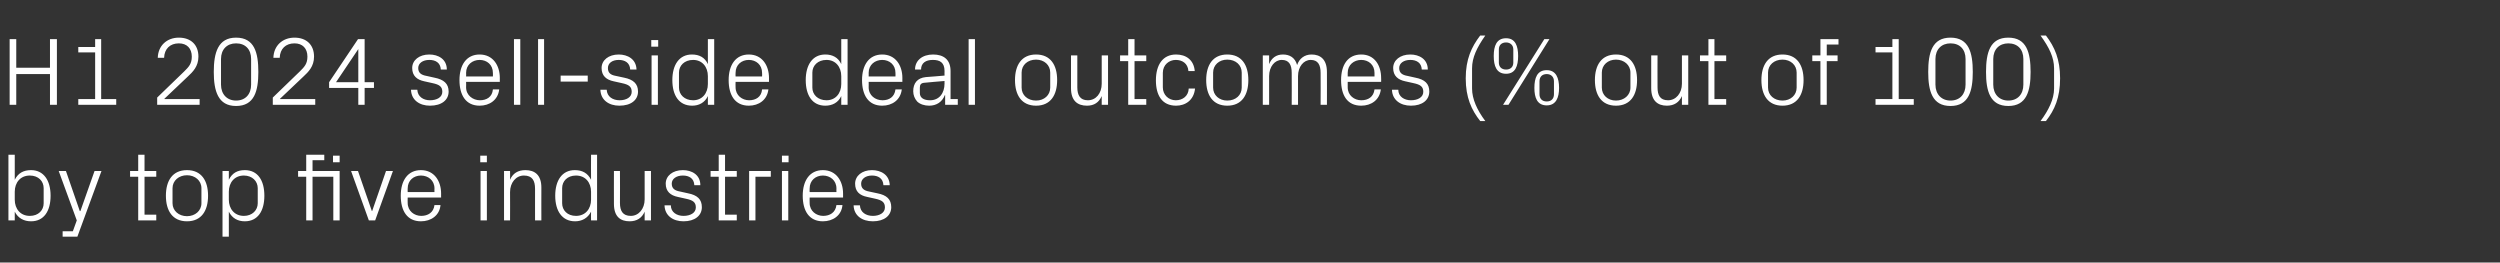
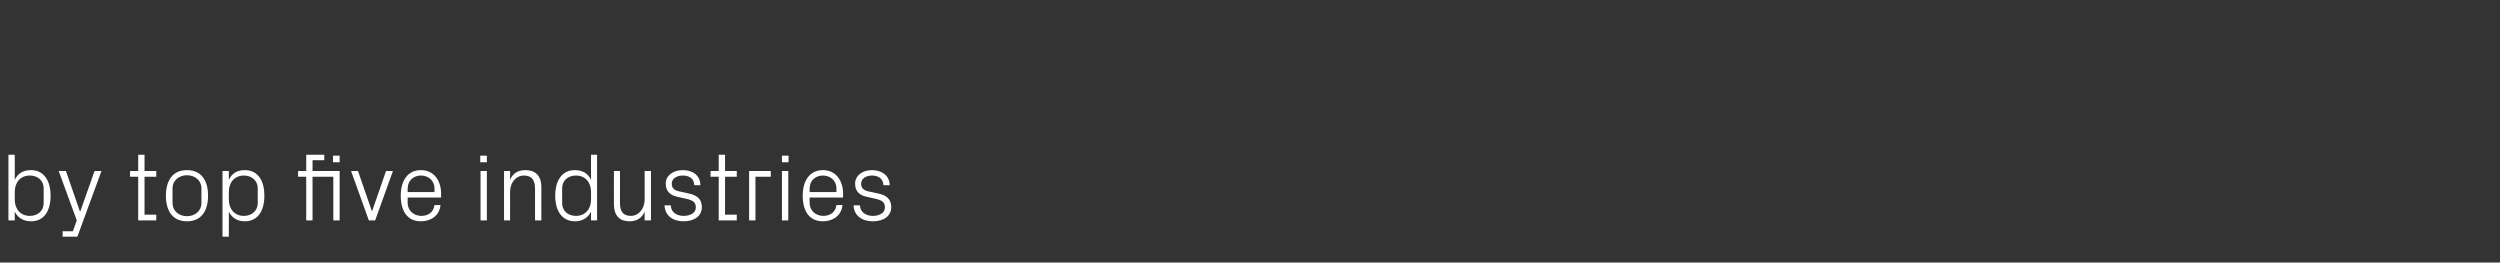
<svg xmlns="http://www.w3.org/2000/svg" version="1.1" width="830.3px" height="87.2px" viewBox="0 -9 830.3 87.2" style="top:-9px">
  <rect x="0" y="-9" width="830.3" height="87.2" fill="#333333" stroke="none" />
  <desc>H1 2024 sell side deal outcomes (% out of 100) by top five industries</desc>
  <defs />
  <g id="Polygon46600">
    <path d="M 4.9 57.3 C 4.9 60.4 6.8 62.7 9.9 62.7 C 12.8 62.7 14.5 60.8 14.5 58.5 C 14.5 58.5 14.5 53.5 14.5 53.5 C 14.5 51.2 12.8 49.3 9.9 49.3 C 6.8 49.3 4.9 51.6 4.9 54.7 C 4.9 54.7 4.9 57.3 4.9 57.3 Z M 2.8 64.2 L 2.8 42.4 L 4.9 42.4 C 4.9 42.4 4.93 50.66 4.9 50.7 C 6 48.5 7.8 47.5 10.3 47.5 C 14.5 47.5 16.8 50.9 16.8 56 C 16.8 61.1 14.6 64.5 10.3 64.5 C 8 64.5 6 63.5 4.9 61.3 C 4.93 61.34 4.9 64.2 4.9 64.2 L 2.8 64.2 Z M 26.7 61.1 L 31.4 47.8 L 33.7 47.8 L 25.7 69.6 L 20.8 69.6 L 20.8 67.8 L 24.2 67.8 L 25.5 64.2 L 19.5 47.8 L 21.9 47.8 L 26.5 61.1 L 26.7 61.1 Z M 48 62.3 L 51.9 62.3 L 51.9 64.2 L 45.9 64.2 L 45.9 49.7 L 43.2 49.7 L 43.2 47.8 L 45.9 47.8 L 45.9 42.4 L 48 42.4 L 48 47.8 L 51.9 47.8 L 51.9 49.7 L 48 49.7 L 48 62.3 Z M 62.1 47.5 C 66.9 47.5 69.1 51 69.1 56 C 69.1 61 66.9 64.5 62.1 64.5 C 57.3 64.5 55.1 61 55.1 56 C 55.1 51 57.3 47.5 62.1 47.5 Z M 66.9 53.5 C 66.9 51 64.8 49.2 62.1 49.2 C 59.4 49.2 57.3 51 57.3 53.5 C 57.3 53.5 57.3 58.5 57.3 58.5 C 57.3 61 59.4 62.8 62.1 62.8 C 64.8 62.8 66.9 61 66.9 58.5 C 66.9 58.5 66.9 53.5 66.9 53.5 Z M 76 57.3 C 76 60.4 77.9 62.7 81 62.7 C 83.8 62.7 85.6 60.8 85.6 58.5 C 85.6 58.5 85.6 53.5 85.6 53.5 C 85.6 51.2 83.8 49.3 81 49.3 C 77.9 49.3 76 51.6 76 54.7 C 76 54.7 76 57.3 76 57.3 Z M 73.9 69.6 L 73.9 47.8 L 76 47.8 C 76 47.8 76 50.66 76 50.7 C 77.1 48.5 78.8 47.5 81.3 47.5 C 85.6 47.5 87.8 50.9 87.8 56 C 87.8 61.1 85.6 64.5 81.3 64.5 C 79 64.5 77.1 63.5 76 61.3 C 76 61.34 76 69.6 76 69.6 L 73.9 69.6 Z M 110.7 64.2 L 110.7 49.7 L 103.8 49.7 L 103.8 64.2 L 101.7 64.2 L 101.7 49.7 L 99 49.7 L 99 47.8 L 101.7 47.8 L 101.7 42.4 L 107.7 42.4 L 107.7 44.2 L 103.8 44.2 L 103.8 47.8 L 112.8 47.8 L 112.8 64.2 L 110.7 64.2 Z M 112.8 44.9 L 110.6 44.9 L 110.6 42.7 L 112.8 42.7 L 112.8 44.9 Z M 123.6 61.1 L 128.2 47.8 L 130.5 47.8 L 124.6 64.2 L 122.5 64.2 L 116.6 47.8 L 118.9 47.8 L 123.5 61.1 L 123.6 61.1 Z M 144.3 53.6 C 144.3 50.9 142.2 49.3 139.8 49.3 C 137.4 49.3 135.4 50.9 135.4 53.6 C 135.36 53.6 135.4 54.8 135.4 54.8 L 144.3 54.8 C 144.3 54.8 144.25 53.6 144.3 53.6 Z M 146.3 59.1 C 146 62.6 143.1 64.5 139.8 64.5 C 135.2 64.5 133.1 61 133.1 56 C 133.1 51 135.4 47.5 139.8 47.5 C 144.2 47.5 146.5 51.1 146.5 55.3 C 146.49 55.26 146.5 56.6 146.5 56.6 L 135.4 56.6 C 135.4 56.6 135.36 58.4 135.4 58.4 C 135.4 61.1 137.6 62.7 139.9 62.7 C 142.1 62.7 144 61.6 144.3 59.1 C 144.3 59.1 146.3 59.1 146.3 59.1 Z M 159.6 64.2 L 159.6 47.8 L 161.7 47.8 L 161.7 64.2 L 159.6 64.2 Z M 161.7 44.9 L 159.5 44.9 L 159.5 42.7 L 161.7 42.7 L 161.7 44.9 Z M 177.7 53.7 C 177.7 51 176.8 49.3 174 49.3 C 171.4 49.3 169.4 51.6 169.4 54.8 C 169.44 54.78 169.4 64.2 169.4 64.2 L 167.4 64.2 L 167.4 47.8 L 169.4 47.8 C 169.4 47.8 169.44 50.69 169.4 50.7 C 170.3 48.6 172 47.5 174.5 47.5 C 177.6 47.5 179.8 49.1 179.8 53.3 C 179.77 53.28 179.8 64.2 179.8 64.2 L 177.7 64.2 C 177.7 64.2 177.69 53.66 177.7 53.7 Z M 196.3 54.7 C 196.3 51.6 194.4 49.3 191.3 49.3 C 188.4 49.3 186.7 51.2 186.7 53.5 C 186.7 53.5 186.7 58.5 186.7 58.5 C 186.7 60.8 188.4 62.7 191.3 62.7 C 194.4 62.7 196.3 60.4 196.3 57.3 C 196.3 57.3 196.3 54.7 196.3 54.7 Z M 196.3 64.2 C 196.3 64.2 196.25 61.34 196.3 61.3 C 195.2 63.5 193.2 64.5 191 64.5 C 186.7 64.5 184.4 61.1 184.4 56 C 184.4 50.9 186.7 47.5 190.9 47.5 C 193.4 47.5 195.2 48.5 196.3 50.7 C 196.25 50.66 196.3 42.4 196.3 42.4 L 198.3 42.4 L 198.3 64.2 L 196.3 64.2 Z M 205.9 58.4 C 205.9 61 206.8 62.7 209.5 62.7 C 212.1 62.7 214.1 60.4 214.1 57.2 C 214.08 57.22 214.1 47.8 214.1 47.8 L 216.2 47.8 L 216.2 64.2 L 214.1 64.2 C 214.1 64.2 214.08 61.31 214.1 61.3 C 213.2 63.4 211.5 64.5 209.1 64.5 C 206 64.5 203.9 62.9 203.9 58.7 C 203.87 58.72 203.9 47.8 203.9 47.8 L 205.9 47.8 C 205.9 47.8 205.95 58.37 205.9 58.4 Z M 228.5 55.2 C 231.6 55.8 233.1 57.2 233.1 59.8 C 233.1 62.6 230.8 64.5 227 64.5 C 223.5 64.5 220.8 62.6 220.7 59.2 C 220.7 59.2 222.8 59.2 222.8 59.2 C 222.8 61.5 224.8 62.7 227 62.7 C 229.3 62.7 231.1 61.7 231.1 59.9 C 231.1 58.2 230.2 57.5 227.8 57 C 227.8 57 225.1 56.4 225.1 56.4 C 222.7 55.9 221.1 54.6 221.1 52 C 221.1 49.4 223.4 47.5 226.8 47.5 C 229.7 47.5 232.6 49 232.6 52.5 C 232.6 52.5 230.6 52.5 230.6 52.5 C 230.5 50.2 228.8 49.3 226.8 49.3 C 224.6 49.3 223.1 50.4 223.1 52 C 223.1 53.6 224.1 54.3 225.8 54.6 C 225.8 54.6 228.5 55.2 228.5 55.2 Z M 240.8 62.3 L 244.7 62.3 L 244.7 64.2 L 238.7 64.2 L 238.7 49.7 L 236 49.7 L 236 47.8 L 238.7 47.8 L 238.7 42.4 L 240.8 42.4 L 240.8 47.8 L 244.7 47.8 L 244.7 49.7 L 240.8 49.7 L 240.8 62.3 Z M 248.8 47.8 L 256 47.8 L 256 49.7 L 250.9 49.7 L 250.9 64.2 L 248.8 64.2 L 248.8 47.8 Z M 259.7 64.2 L 259.7 47.8 L 261.8 47.8 L 261.8 64.2 L 259.7 64.2 Z M 261.9 44.9 L 259.7 44.9 L 259.7 42.7 L 261.9 42.7 L 261.9 44.9 Z M 277.8 53.6 C 277.8 50.9 275.7 49.3 273.3 49.3 C 270.9 49.3 268.9 50.9 268.9 53.6 C 268.86 53.6 268.9 54.8 268.9 54.8 L 277.8 54.8 C 277.8 54.8 277.76 53.6 277.8 53.6 Z M 279.8 59.1 C 279.5 62.6 276.6 64.5 273.3 64.5 C 268.7 64.5 266.6 61 266.6 56 C 266.6 51 268.9 47.5 273.3 47.5 C 277.7 47.5 280 51.1 280 55.3 C 280 55.26 280 56.6 280 56.6 L 268.9 56.6 C 268.9 56.6 268.86 58.4 268.9 58.4 C 268.9 61.1 271.1 62.7 273.4 62.7 C 275.6 62.7 277.5 61.6 277.8 59.1 C 277.8 59.1 279.8 59.1 279.8 59.1 Z M 291.4 55.2 C 294.5 55.8 296 57.2 296 59.8 C 296 62.6 293.7 64.5 289.9 64.5 C 286.3 64.5 283.6 62.6 283.5 59.2 C 283.5 59.2 285.6 59.2 285.6 59.2 C 285.7 61.5 287.6 62.7 289.9 62.7 C 292.1 62.7 293.9 61.7 293.9 59.9 C 293.9 58.2 293 57.5 290.7 57 C 290.7 57 288 56.4 288 56.4 C 285.5 55.9 284 54.6 284 52 C 284 49.4 286.3 47.5 289.6 47.5 C 292.5 47.5 295.4 49 295.5 52.5 C 295.5 52.5 293.4 52.5 293.4 52.5 C 293.3 50.2 291.6 49.3 289.6 49.3 C 287.5 49.3 286 50.4 286 52 C 286 53.6 287 54.3 288.6 54.6 C 288.6 54.6 291.4 55.2 291.4 55.2 Z " stroke="none" fill="#fff" />
  </g>
  <g id="Polygon46599">
-     <path d="M 16.6 15.6 L 5.4 15.6 L 5.4 25.8 L 3.2 25.8 L 3.2 4 L 5.4 4 L 5.4 13.5 L 16.6 13.5 L 16.6 4 L 18.9 4 L 18.9 25.8 L 16.6 25.8 L 16.6 15.6 Z M 26 23.9 L 31.6 23.9 L 31.6 8.4 L 26 8.4 L 26 6.6 L 31.6 6.6 L 31.6 4 L 33.6 4 L 33.6 23.9 L 38.6 23.9 L 38.6 25.8 L 26 25.8 L 26 23.9 Z M 54.6 23.9 L 66.3 23.9 L 66.3 25.8 L 52.2 25.8 L 52.2 23.4 C 52.2 23.4 61.15 14.72 61.2 14.7 C 62.7 13.2 63.7 12.2 63.7 9.8 C 63.7 7.1 62.1 5.4 59.4 5.4 C 56.5 5.4 54.6 7.2 54.5 10.2 C 54.5 10.2 52.4 10.2 52.4 10.2 C 52.5 6.2 55.4 3.5 59.4 3.5 C 63.4 3.5 65.9 5.9 65.9 9.8 C 65.9 13.1 64 14.9 62.4 16.4 C 62.37 16.42 54.6 23.8 54.6 23.8 L 54.6 23.9 Z M 78.4 26.2 C 72.4 26.2 71 21.2 71 14.9 C 71 8.5 72.4 3.5 78.4 3.5 C 84.5 3.5 85.8 8.5 85.8 14.9 C 85.8 21.2 84.5 26.2 78.4 26.2 Z M 83.4 10.6 C 83.4 7.4 81.5 5.4 78.4 5.4 C 75.4 5.4 73.4 7.4 73.4 10.6 C 73.4 10.6 73.4 19.1 73.4 19.1 C 73.4 22.3 75.4 24.4 78.4 24.4 C 81.5 24.4 83.4 22.3 83.4 19.1 C 83.4 19.1 83.4 10.6 83.4 10.6 Z M 93 23.9 L 104.7 23.9 L 104.7 25.8 L 90.6 25.8 L 90.6 23.4 C 90.6 23.4 99.55 14.72 99.6 14.7 C 101.1 13.2 102.1 12.2 102.1 9.8 C 102.1 7.1 100.5 5.4 97.8 5.4 C 94.9 5.4 93 7.2 92.9 10.2 C 92.9 10.2 90.8 10.2 90.8 10.2 C 90.9 6.2 93.8 3.5 97.8 3.5 C 101.8 3.5 104.3 5.9 104.3 9.8 C 104.3 13.1 102.4 14.9 100.8 16.4 C 100.77 16.42 93 23.8 93 23.8 L 93 23.9 Z M 119 25.8 L 119 20.2 L 109.3 20.2 L 109.3 18.3 L 118.9 4 L 121.1 4 L 121.1 18.3 L 124.2 18.3 L 124.2 20.2 L 121.1 20.2 L 121.1 25.8 L 119 25.8 Z M 111.6 18.3 L 119 18.3 L 119 7.3 L 111.6 18.3 Z M 144.3 16.8 C 147.4 17.4 149 18.8 149 21.4 C 149 24.2 146.7 26.1 142.8 26.1 C 139.3 26.1 136.6 24.2 136.5 20.8 C 136.5 20.8 138.6 20.8 138.6 20.8 C 138.7 23.1 140.6 24.3 142.8 24.3 C 145.1 24.3 146.9 23.3 146.9 21.5 C 146.9 19.8 146 19.1 143.6 18.6 C 143.6 18.6 140.9 18 140.9 18 C 138.5 17.5 136.9 16.2 136.9 13.6 C 136.9 11 139.2 9.1 142.6 9.1 C 145.5 9.1 148.4 10.6 148.4 14.1 C 148.4 14.1 146.4 14.1 146.4 14.1 C 146.3 11.8 144.6 10.9 142.6 10.9 C 140.4 10.9 138.9 12 138.9 13.6 C 138.9 15.2 139.9 15.9 141.6 16.2 C 141.6 16.2 144.3 16.8 144.3 16.8 Z M 163.7 15.2 C 163.7 12.5 161.7 10.9 159.3 10.9 C 156.9 10.9 154.8 12.5 154.8 15.2 C 154.85 15.2 154.8 16.4 154.8 16.4 L 163.7 16.4 C 163.7 16.4 163.74 15.2 163.7 15.2 Z M 165.8 20.7 C 165.4 24.2 162.6 26.1 159.3 26.1 C 154.7 26.1 152.6 22.6 152.6 17.6 C 152.6 12.6 154.9 9.1 159.3 9.1 C 163.7 9.1 166 12.7 166 16.9 C 165.98 16.86 166 18.2 166 18.2 L 154.8 18.2 C 154.8 18.2 154.85 20 154.8 20 C 154.8 22.7 157.1 24.3 159.4 24.3 C 161.6 24.3 163.5 23.2 163.7 20.7 C 163.7 20.7 165.8 20.7 165.8 20.7 Z M 170.7 25.8 L 170.7 4 L 172.8 4 L 172.8 25.8 L 170.7 25.8 Z M 178.7 25.8 L 178.7 4 L 180.7 4 L 180.7 25.8 L 178.7 25.8 Z M 186.2 16.1 L 195.2 16.1 L 195.2 18.1 L 186.2 18.1 L 186.2 16.1 Z M 207.3 16.8 C 210.3 17.4 211.9 18.8 211.9 21.4 C 211.9 24.2 209.6 26.1 205.7 26.1 C 202.2 26.1 199.5 24.2 199.4 20.8 C 199.4 20.8 201.5 20.8 201.5 20.8 C 201.6 23.1 203.5 24.3 205.8 24.3 C 208 24.3 209.8 23.3 209.8 21.5 C 209.8 19.8 208.9 19.1 206.5 18.6 C 206.5 18.6 203.8 18 203.8 18 C 201.4 17.5 199.8 16.2 199.8 13.6 C 199.8 11 202.1 9.1 205.5 9.1 C 208.4 9.1 211.3 10.6 211.4 14.1 C 211.4 14.1 209.3 14.1 209.3 14.1 C 209.2 11.8 207.5 10.9 205.5 10.9 C 203.3 10.9 201.9 12 201.9 13.6 C 201.9 15.2 202.8 15.9 204.5 16.2 C 204.5 16.2 207.3 16.8 207.3 16.8 Z M 216.4 25.8 L 216.4 9.4 L 218.5 9.4 L 218.5 25.8 L 216.4 25.8 Z M 218.6 6.5 L 216.3 6.5 L 216.3 4.3 L 218.6 4.3 L 218.6 6.5 Z M 235.1 16.3 C 235.1 13.2 233.2 10.9 230.2 10.9 C 227.3 10.9 225.5 12.8 225.5 15.1 C 225.5 15.1 225.5 20.1 225.5 20.1 C 225.5 22.4 227.3 24.3 230.2 24.3 C 233.2 24.3 235.1 22 235.1 18.9 C 235.1 18.9 235.1 16.3 235.1 16.3 Z M 235.1 25.8 C 235.1 25.8 235.13 22.94 235.1 22.9 C 234.1 25.1 232.1 26.1 229.9 26.1 C 225.5 26.1 223.3 22.7 223.3 17.6 C 223.3 12.5 225.6 9.1 229.8 9.1 C 232.3 9.1 234.1 10.1 235.1 12.3 C 235.13 12.26 235.1 4 235.1 4 L 237.2 4 L 237.2 25.8 L 235.1 25.8 Z M 253.1 15.2 C 253.1 12.5 251.1 10.9 248.7 10.9 C 246.3 10.9 244.3 12.5 244.3 15.2 C 244.25 15.2 244.3 16.4 244.3 16.4 L 253.1 16.4 C 253.1 16.4 253.15 15.2 253.1 15.2 Z M 255.2 20.7 C 254.8 24.2 252 26.1 248.7 26.1 C 244.1 26.1 242 22.6 242 17.6 C 242 12.6 244.3 9.1 248.7 9.1 C 253.1 9.1 255.4 12.7 255.4 16.9 C 255.39 16.86 255.4 18.2 255.4 18.2 L 244.3 18.2 C 244.3 18.2 244.25 20 244.3 20 C 244.3 22.7 246.5 24.3 248.8 24.3 C 251 24.3 252.9 23.2 253.1 20.7 C 253.1 20.7 255.2 20.7 255.2 20.7 Z M 279.4 16.3 C 279.4 13.2 277.5 10.9 274.5 10.9 C 271.6 10.9 269.8 12.8 269.8 15.1 C 269.8 15.1 269.8 20.1 269.8 20.1 C 269.8 22.4 271.6 24.3 274.5 24.3 C 277.5 24.3 279.4 22 279.4 18.9 C 279.4 18.9 279.4 16.3 279.4 16.3 Z M 279.4 25.8 C 279.4 25.8 279.42 22.94 279.4 22.9 C 278.4 25.1 276.4 26.1 274.1 26.1 C 269.8 26.1 267.6 22.7 267.6 17.6 C 267.6 12.5 269.9 9.1 274.1 9.1 C 276.5 9.1 278.4 10.1 279.4 12.3 C 279.42 12.26 279.4 4 279.4 4 L 281.5 4 L 281.5 25.8 L 279.4 25.8 Z M 297.4 15.2 C 297.4 12.5 295.4 10.9 293 10.9 C 290.6 10.9 288.5 12.5 288.5 15.2 C 288.54 15.2 288.5 16.4 288.5 16.4 L 297.4 16.4 C 297.4 16.4 297.44 15.2 297.4 15.2 Z M 299.5 20.7 C 299.1 24.2 296.3 26.1 293 26.1 C 288.4 26.1 286.3 22.6 286.3 17.6 C 286.3 12.6 288.6 9.1 293 9.1 C 297.4 9.1 299.7 12.7 299.7 16.9 C 299.68 16.86 299.7 18.2 299.7 18.2 L 288.5 18.2 C 288.5 18.2 288.54 20 288.5 20 C 288.5 22.7 290.7 24.3 293.1 24.3 C 295.3 24.3 297.1 23.2 297.4 20.7 C 297.4 20.7 299.5 20.7 299.5 20.7 Z M 313.7 14.6 C 313.7 11.7 312.1 10.9 309.8 10.9 C 307.5 10.9 305.9 11.9 305.9 14.1 C 305.9 14.1 303.9 14.1 303.9 14.1 C 303.9 11.1 306.3 9.1 309.9 9.1 C 313.4 9.1 315.7 10.8 315.7 14.6 C 315.71 14.62 315.7 23.9 315.7 23.9 L 318.1 23.9 L 318.1 25.8 L 313.9 25.8 L 313.9 22.6 C 313.9 22.6 313.75 22.59 313.8 22.6 C 312.9 24.9 311 26.1 308.6 26.1 C 307 26.1 305.5 25.6 304.6 24.7 C 303.8 23.8 303.3 22.6 303.3 21.3 C 303.3 18.7 304.6 16.9 307.5 16.6 C 307.48 16.64 313.7 16.1 313.7 16.1 C 313.7 16.1 313.66 14.56 313.7 14.6 Z M 306.9 18.5 C 305.9 18.6 305.5 19.1 305.5 20.1 C 305.5 20.1 305.5 21.9 305.5 21.9 C 305.5 23.5 306.8 24.3 308.9 24.3 C 311.9 24.3 313.7 22 313.7 18.7 C 313.66 18.66 313.7 17.9 313.7 17.9 C 313.7 17.9 306.87 18.46 306.9 18.5 Z M 321.7 25.8 L 321.7 4 L 323.8 4 L 323.8 25.8 L 321.7 25.8 Z M 344.1 9.1 C 348.9 9.1 351.1 12.6 351.1 17.6 C 351.1 22.6 348.9 26.1 344.1 26.1 C 339.3 26.1 337.1 22.6 337.1 17.6 C 337.1 12.6 339.3 9.1 344.1 9.1 Z M 348.8 15.1 C 348.8 12.6 346.8 10.8 344.1 10.8 C 341.3 10.8 339.3 12.6 339.3 15.1 C 339.3 15.1 339.3 20.1 339.3 20.1 C 339.3 22.6 341.3 24.4 344.1 24.4 C 346.8 24.4 348.8 22.6 348.8 20.1 C 348.8 20.1 348.8 15.1 348.8 15.1 Z M 357.8 20 C 357.8 22.6 358.7 24.3 361.3 24.3 C 364 24.3 365.9 22 365.9 18.8 C 365.91 18.82 365.9 9.4 365.9 9.4 L 368 9.4 L 368 25.8 L 365.9 25.8 C 365.9 25.8 365.91 22.91 365.9 22.9 C 365 25 363.4 26.1 361 26.1 C 357.9 26.1 355.7 24.5 355.7 20.3 C 355.71 20.32 355.7 9.4 355.7 9.4 L 357.8 9.4 C 357.8 9.4 357.79 19.97 357.8 20 Z M 376.8 23.9 L 380.7 23.9 L 380.7 25.8 L 374.7 25.8 L 374.7 11.3 L 372 11.3 L 372 9.4 L 374.7 9.4 L 374.7 4 L 376.8 4 L 376.8 9.4 L 380.7 9.4 L 380.7 11.3 L 376.8 11.3 L 376.8 23.9 Z M 394.7 14.6 C 394.5 12 392.6 10.9 390.5 10.9 C 388.3 10.9 386.2 12.5 386.2 15.2 C 386.2 15.2 386.2 20 386.2 20 C 386.2 22.5 388.1 24.3 390.5 24.3 C 392.8 24.3 394.7 22.9 394.8 20.4 C 394.8 20.4 396.9 20.4 396.9 20.4 C 396.5 24.3 393.7 26.1 390.6 26.1 C 385.9 26.1 383.9 22.6 383.9 17.7 C 383.9 12.5 386.2 9.1 390.6 9.1 C 393.9 9.1 396.5 10.9 396.8 14.6 C 396.8 14.6 394.7 14.6 394.7 14.6 Z M 407.6 9.1 C 412.4 9.1 414.6 12.6 414.6 17.6 C 414.6 22.6 412.4 26.1 407.6 26.1 C 402.8 26.1 400.6 22.6 400.6 17.6 C 400.6 12.6 402.8 9.1 407.6 9.1 Z M 412.4 15.1 C 412.4 12.6 410.4 10.8 407.6 10.8 C 404.9 10.8 402.9 12.6 402.9 15.1 C 402.9 15.1 402.9 20.1 402.9 20.1 C 402.9 22.6 404.9 24.4 407.6 24.4 C 410.4 24.4 412.4 22.6 412.4 20.1 C 412.4 20.1 412.4 15.1 412.4 15.1 Z M 419.4 9.4 L 421.5 9.4 C 421.5 9.4 421.53 12.29 421.5 12.3 C 422.3 10.3 423.8 9.1 426.1 9.1 C 428.3 9.1 430.1 10.1 430.8 12.6 C 431.5 10.5 433.2 9.1 435.6 9.1 C 438.5 9.1 440.7 10.7 440.7 14.9 C 440.73 14.88 440.7 25.8 440.7 25.8 L 438.6 25.8 C 438.6 25.8 438.65 15.17 438.6 15.2 C 438.6 12.5 437.7 10.9 435.3 10.9 C 433 10.9 431.1 13.1 431.1 16.3 C 431.13 16.32 431.1 25.8 431.1 25.8 L 429 25.8 C 429 25.8 429.05 15.17 429 15.2 C 429 12.5 428.1 10.9 425.7 10.9 C 423.4 10.9 421.5 13.1 421.5 16.3 C 421.53 16.32 421.5 25.8 421.5 25.8 L 419.4 25.8 L 419.4 9.4 Z M 456.5 15.2 C 456.5 12.5 454.5 10.9 452.1 10.9 C 449.7 10.9 447.6 12.5 447.6 15.2 C 447.61 15.2 447.6 16.4 447.6 16.4 L 456.5 16.4 C 456.5 16.4 456.51 15.2 456.5 15.2 Z M 458.6 20.7 C 458.2 24.2 455.4 26.1 452.1 26.1 C 447.4 26.1 445.4 22.6 445.4 17.6 C 445.4 12.6 447.6 9.1 452.1 9.1 C 456.5 9.1 458.7 12.7 458.7 16.9 C 458.74 16.86 458.7 18.2 458.7 18.2 L 447.6 18.2 C 447.6 18.2 447.61 20 447.6 20 C 447.6 22.7 449.8 24.3 452.1 24.3 C 454.4 24.3 456.2 23.2 456.5 20.7 C 456.5 20.7 458.6 20.7 458.6 20.7 Z M 470.1 16.8 C 473.2 17.4 474.7 18.8 474.7 21.4 C 474.7 24.2 472.4 26.1 468.6 26.1 C 465.1 26.1 462.4 24.2 462.3 20.8 C 462.3 20.8 464.4 20.8 464.4 20.8 C 464.4 23.1 466.4 24.3 468.6 24.3 C 470.9 24.3 472.7 23.3 472.7 21.5 C 472.7 19.8 471.8 19.1 469.4 18.6 C 469.4 18.6 466.7 18 466.7 18 C 464.3 17.5 462.7 16.2 462.7 13.6 C 462.7 11 465 9.1 468.4 9.1 C 471.3 9.1 474.2 10.6 474.2 14.1 C 474.2 14.1 472.2 14.1 472.2 14.1 C 472.1 11.8 470.4 10.9 468.4 10.9 C 466.2 10.9 464.7 12 464.7 13.6 C 464.7 15.2 465.7 15.9 467.4 16.2 C 467.4 16.2 470.1 16.8 470.1 16.8 Z M 488.9 20.4 C 488.9 23.9 490.6 27.6 493.3 31.2 C 493.3 31.2 491.6 31.2 491.6 31.2 C 488.7 27.5 486.8 23.4 486.8 17 C 486.8 10.7 488.7 6.6 491.6 2.8 C 491.6 2.8 493.3 2.8 493.3 2.8 C 490.5 6.8 488.9 10.1 488.9 13.7 C 488.9 13.7 488.9 20.4 488.9 20.4 Z M 512.9 4 L 514.6 4 L 501 25.8 L 499.2 25.8 L 512.9 4 Z M 500.2 15.5 C 497 15.5 496.1 12.9 496.1 9.6 C 496.1 6.3 497 3.7 500.2 3.7 C 503.3 3.7 504.2 6.3 504.2 9.6 C 504.2 12.9 503.3 15.5 500.2 15.5 Z M 502.6 11.8 C 502.6 11.8 502.6 7.4 502.6 7.4 C 502.6 6 501.6 5.1 500.2 5.1 C 498.7 5.1 497.8 6 497.8 7.4 C 497.8 7.4 497.8 11.8 497.8 11.8 C 497.8 13.2 498.7 14.1 500.2 14.1 C 501.7 14.1 502.6 13.2 502.6 11.8 Z M 513.7 26 C 510.5 26 509.6 23.4 509.6 20.2 C 509.6 16.9 510.5 14.3 513.7 14.3 C 516.8 14.3 517.8 16.9 517.8 20.2 C 517.8 23.4 516.8 26 513.7 26 Z M 516.1 22.3 C 516.1 22.3 516.1 18 516.1 18 C 516.1 16.5 515.1 15.6 513.7 15.6 C 512.2 15.6 511.3 16.5 511.3 18 C 511.3 18 511.3 22.3 511.3 22.3 C 511.3 23.8 512.2 24.7 513.7 24.7 C 515.2 24.7 516.1 23.8 516.1 22.3 Z M 536.7 9.1 C 541.5 9.1 543.7 12.6 543.7 17.6 C 543.7 22.6 541.5 26.1 536.7 26.1 C 531.9 26.1 529.7 22.6 529.7 17.6 C 529.7 12.6 531.9 9.1 536.7 9.1 Z M 541.5 15.1 C 541.5 12.6 539.4 10.8 536.7 10.8 C 534 10.8 532 12.6 532 15.1 C 532 15.1 532 20.1 532 20.1 C 532 22.6 534 24.4 536.7 24.4 C 539.4 24.4 541.5 22.6 541.5 20.1 C 541.5 20.1 541.5 15.1 541.5 15.1 Z M 550.5 20 C 550.5 22.6 551.3 24.3 554 24.3 C 556.6 24.3 558.6 22 558.6 18.8 C 558.58 18.82 558.6 9.4 558.6 9.4 L 560.7 9.4 L 560.7 25.8 L 558.6 25.8 C 558.6 25.8 558.58 22.91 558.6 22.9 C 557.7 25 556 26.1 553.6 26.1 C 550.6 26.1 548.4 24.5 548.4 20.3 C 548.38 20.32 548.4 9.4 548.4 9.4 L 550.5 9.4 C 550.5 9.4 550.46 19.97 550.5 20 Z M 569.4 23.9 L 573.3 23.9 L 573.3 25.8 L 567.4 25.8 L 567.4 11.3 L 564.6 11.3 L 564.6 9.4 L 567.4 9.4 L 567.4 4 L 569.4 4 L 569.4 9.4 L 573.3 9.4 L 573.3 11.3 L 569.4 11.3 L 569.4 23.9 Z M 592 9.1 C 596.8 9.1 599 12.6 599 17.6 C 599 22.6 596.8 26.1 592 26.1 C 587.2 26.1 585 22.6 585 17.6 C 585 12.6 587.2 9.1 592 9.1 Z M 596.7 15.1 C 596.7 12.6 594.7 10.8 592 10.8 C 589.2 10.8 587.2 12.6 587.2 15.1 C 587.2 15.1 587.2 20.1 587.2 20.1 C 587.2 22.6 589.2 24.4 592 24.4 C 594.7 24.4 596.7 22.6 596.7 20.1 C 596.7 20.1 596.7 15.1 596.7 15.1 Z M 606.7 9.4 L 610.3 9.4 L 610.3 11.3 L 606.7 11.3 L 606.7 25.8 L 604.6 25.8 L 604.6 11.3 L 601.9 11.3 L 601.9 9.4 L 604.6 9.4 L 604.6 4 L 610.6 4 L 610.6 5.8 L 606.7 5.8 L 606.7 9.4 Z M 622.9 23.9 L 628.5 23.9 L 628.5 8.4 L 622.9 8.4 L 622.9 6.6 L 628.5 6.6 L 628.5 4 L 630.6 4 L 630.6 23.9 L 635.6 23.9 L 635.6 25.8 L 622.9 25.8 L 622.9 23.9 Z M 647.8 26.2 C 641.7 26.2 640.4 21.2 640.4 14.9 C 640.4 8.5 641.7 3.5 647.8 3.5 C 653.9 3.5 655.2 8.5 655.2 14.9 C 655.2 21.2 653.9 26.2 647.8 26.2 Z M 652.8 10.6 C 652.8 7.4 650.9 5.4 647.8 5.4 C 644.8 5.4 642.8 7.4 642.8 10.6 C 642.8 10.6 642.8 19.1 642.8 19.1 C 642.8 22.3 644.8 24.4 647.8 24.4 C 650.9 24.4 652.8 22.3 652.8 19.1 C 652.8 19.1 652.8 10.6 652.8 10.6 Z M 667 26.2 C 660.9 26.2 659.6 21.2 659.6 14.9 C 659.6 8.5 660.9 3.5 667 3.5 C 673.1 3.5 674.4 8.5 674.4 14.9 C 674.4 21.2 673.1 26.2 667 26.2 Z M 672 10.6 C 672 7.4 670.1 5.4 667 5.4 C 664 5.4 662 7.4 662 10.6 C 662 10.6 662 19.1 662 19.1 C 662 22.3 664 24.4 667 24.4 C 670.1 24.4 672 22.3 672 19.1 C 672 19.1 672 10.6 672 10.6 Z M 682.2 13.7 C 682.2 10.1 680.6 6.8 677.7 2.8 C 677.7 2.8 679.5 2.8 679.5 2.8 C 682.4 6.6 684.2 10.7 684.2 17 C 684.2 23.4 682.4 27.5 679.5 31.2 C 679.5 31.2 677.7 31.2 677.7 31.2 C 680.4 27.6 682.2 23.9 682.2 20.4 C 682.2 20.4 682.2 13.7 682.2 13.7 Z " stroke="none" fill="#fff" />
-   </g>
+     </g>
</svg>